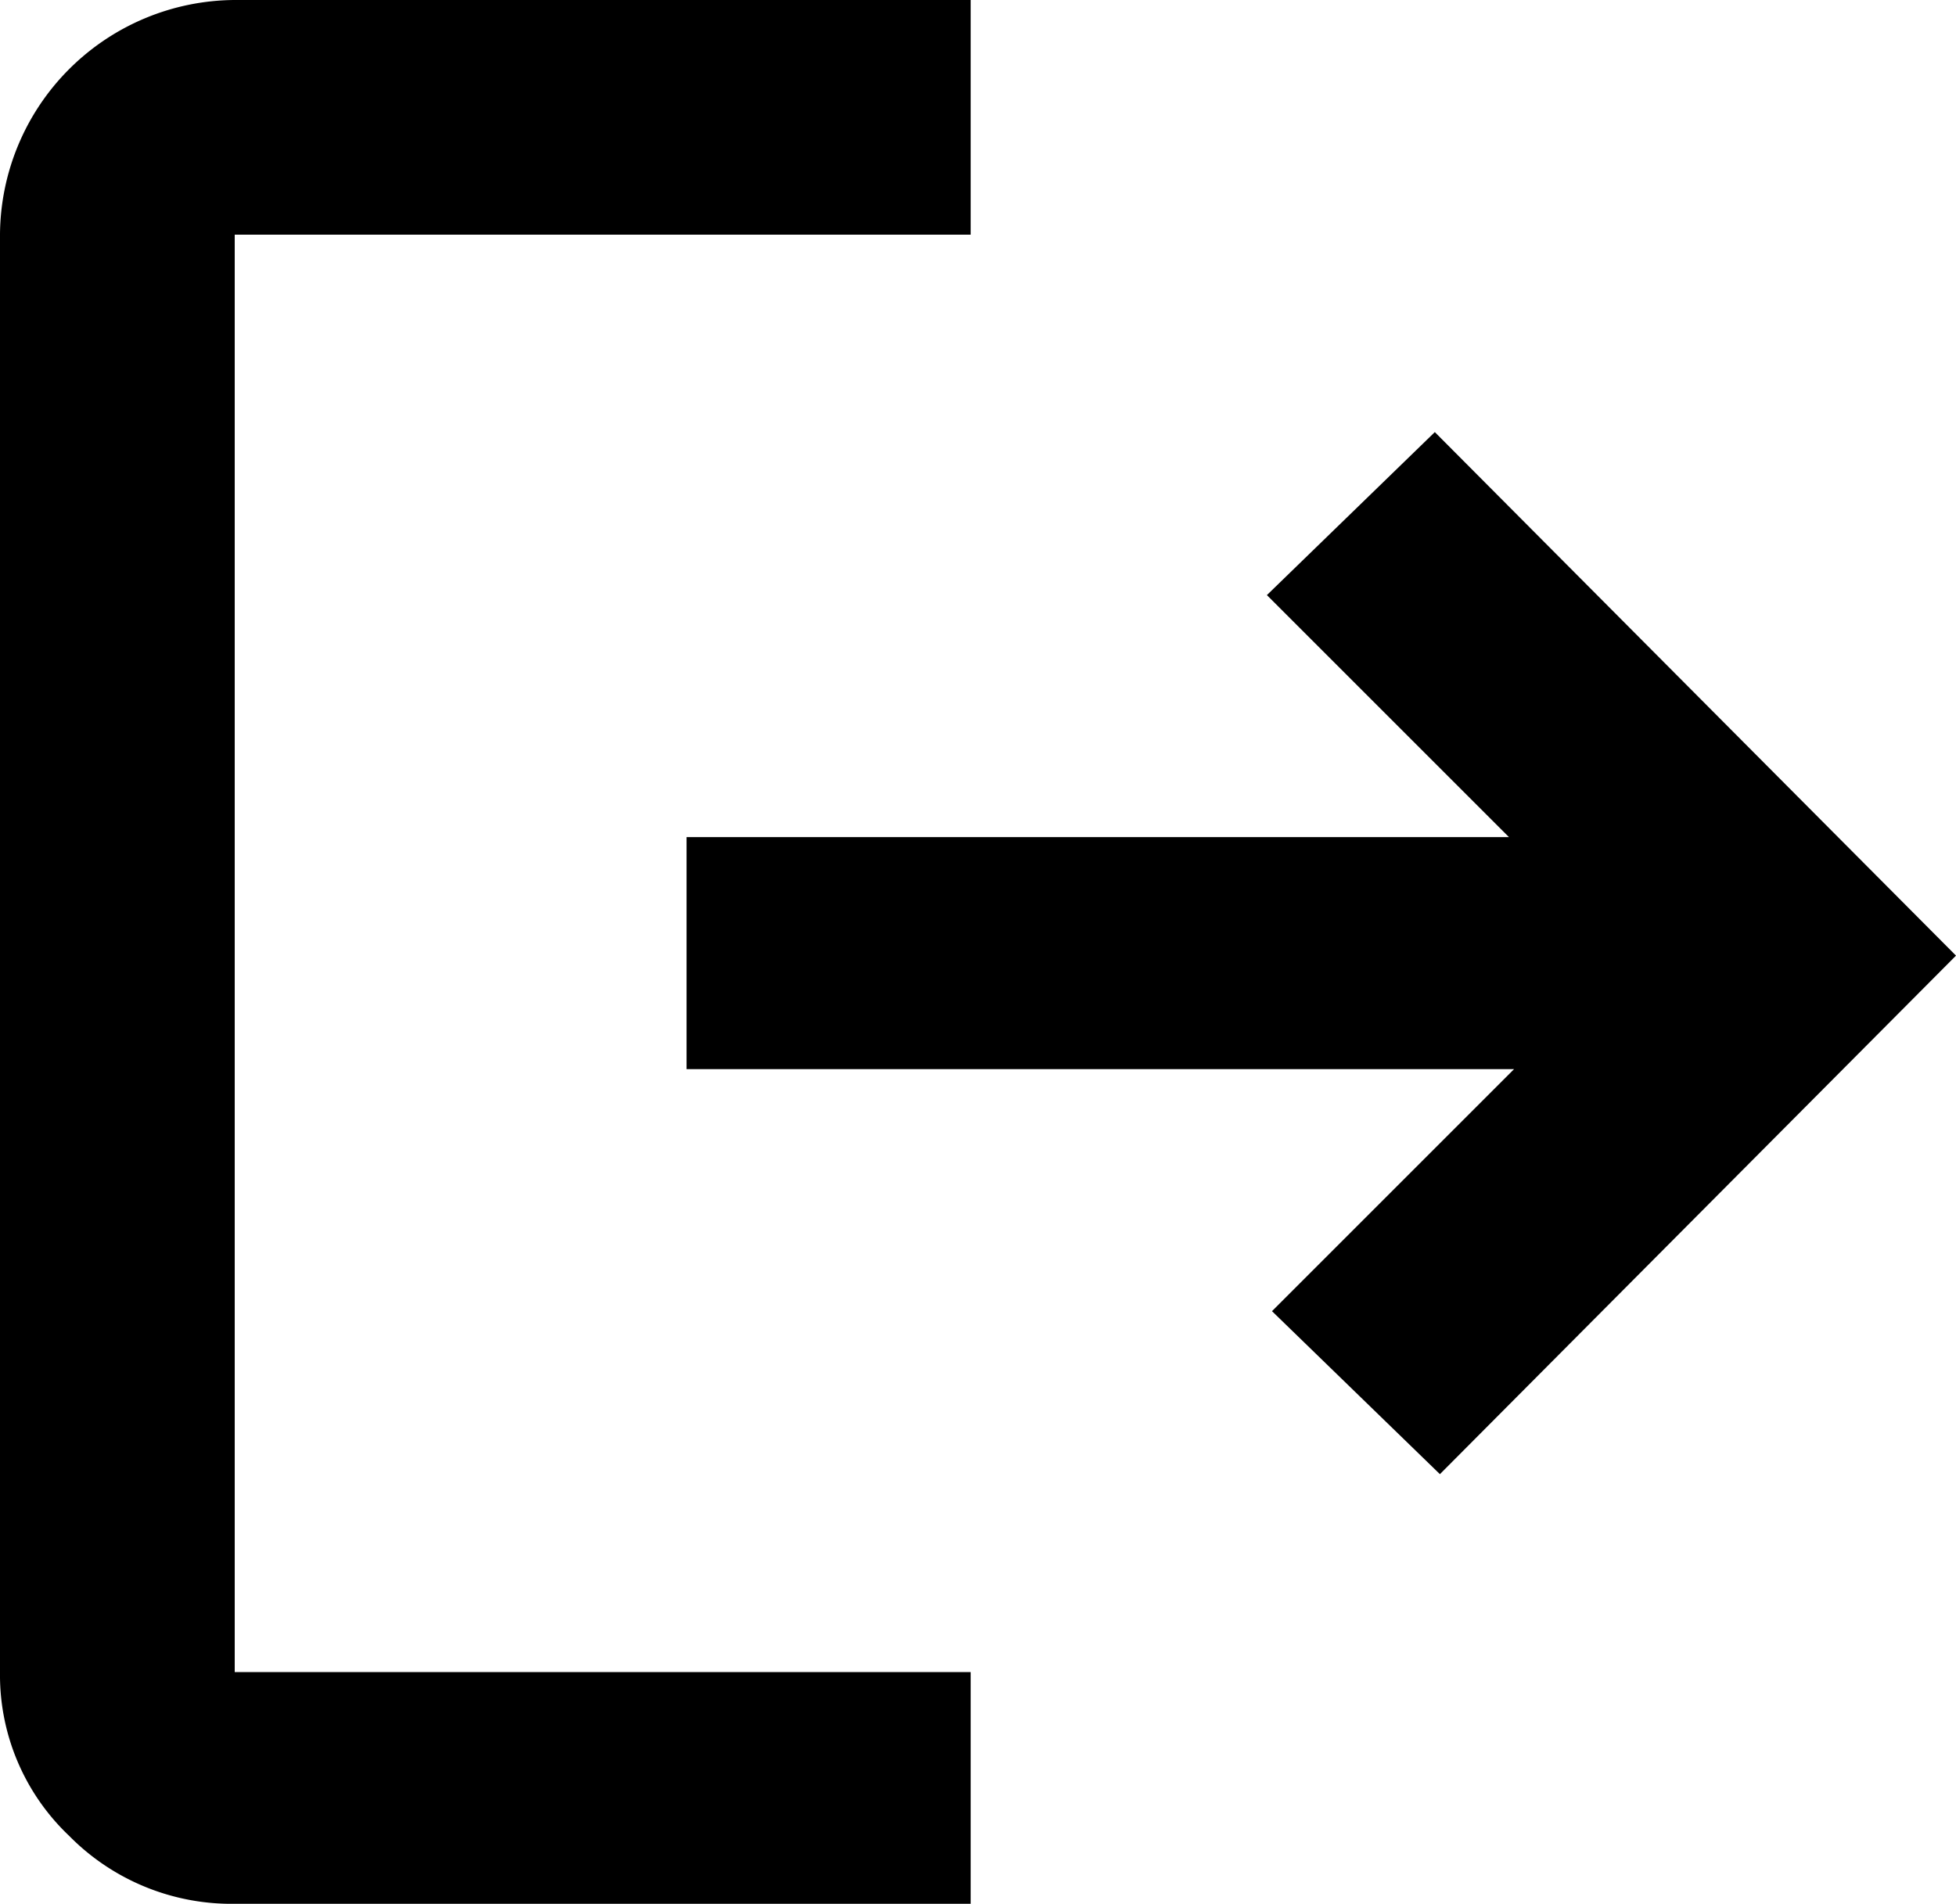
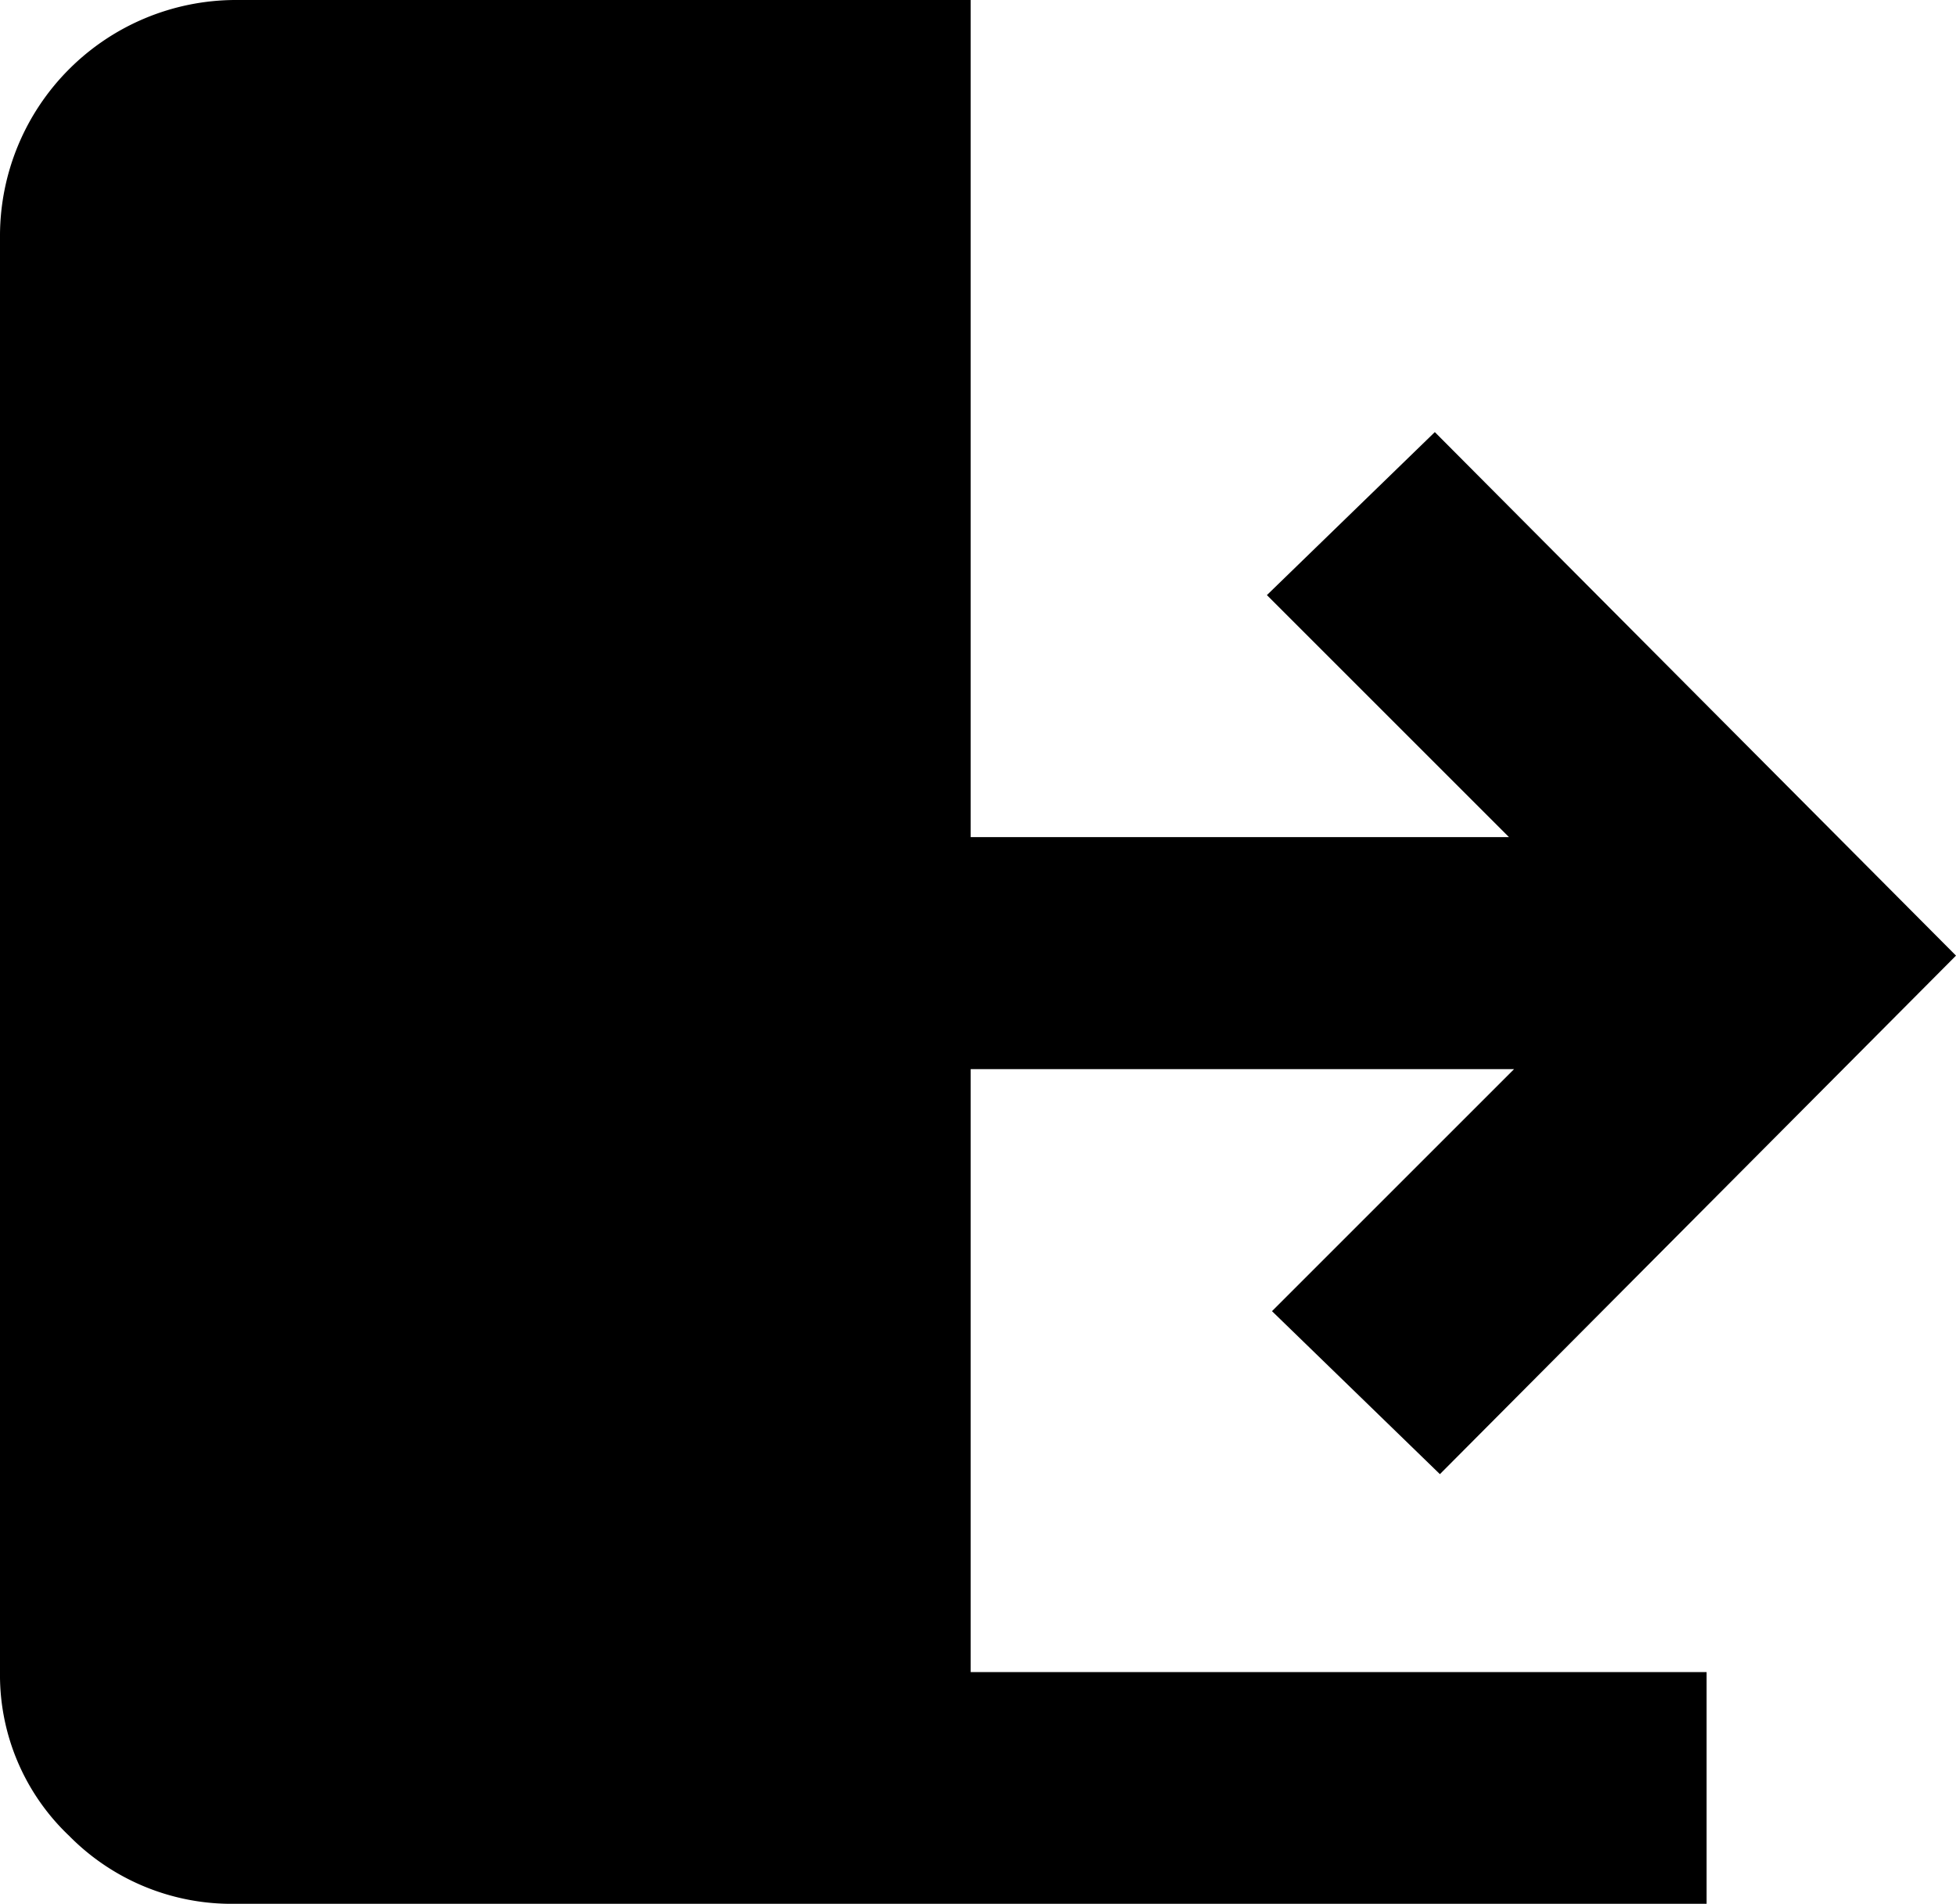
<svg xmlns="http://www.w3.org/2000/svg" width="20" height="19.47" viewBox="0 0 20 19.47">
-   <path id="logout_FILL0_wght700_GRAD0_opsz48" d="M6.6,24.17a2.33,2.33,0,0,1-1.692-.694A2.267,2.267,0,0,1,4.2,21.8V7.1A2.414,2.414,0,0,1,6.6,4.7h7.525V7.1H6.6V21.8h7.525V24.17Zm12.323-4.394-1.717-1.667,2.475-2.475H11.22V13.261h8.409l-2.475-2.475,1.717-1.667L24.2,14.473Z" transform="translate(-4.2 -4.7)" />
+   <path id="logout_FILL0_wght700_GRAD0_opsz48" d="M6.6,24.17a2.33,2.33,0,0,1-1.692-.694A2.267,2.267,0,0,1,4.2,21.8V7.1A2.414,2.414,0,0,1,6.6,4.7h7.525V7.1V21.8h7.525V24.17Zm12.323-4.394-1.717-1.667,2.475-2.475H11.22V13.261h8.409l-2.475-2.475,1.717-1.667L24.2,14.473Z" transform="translate(-4.2 -4.7)" />
</svg>